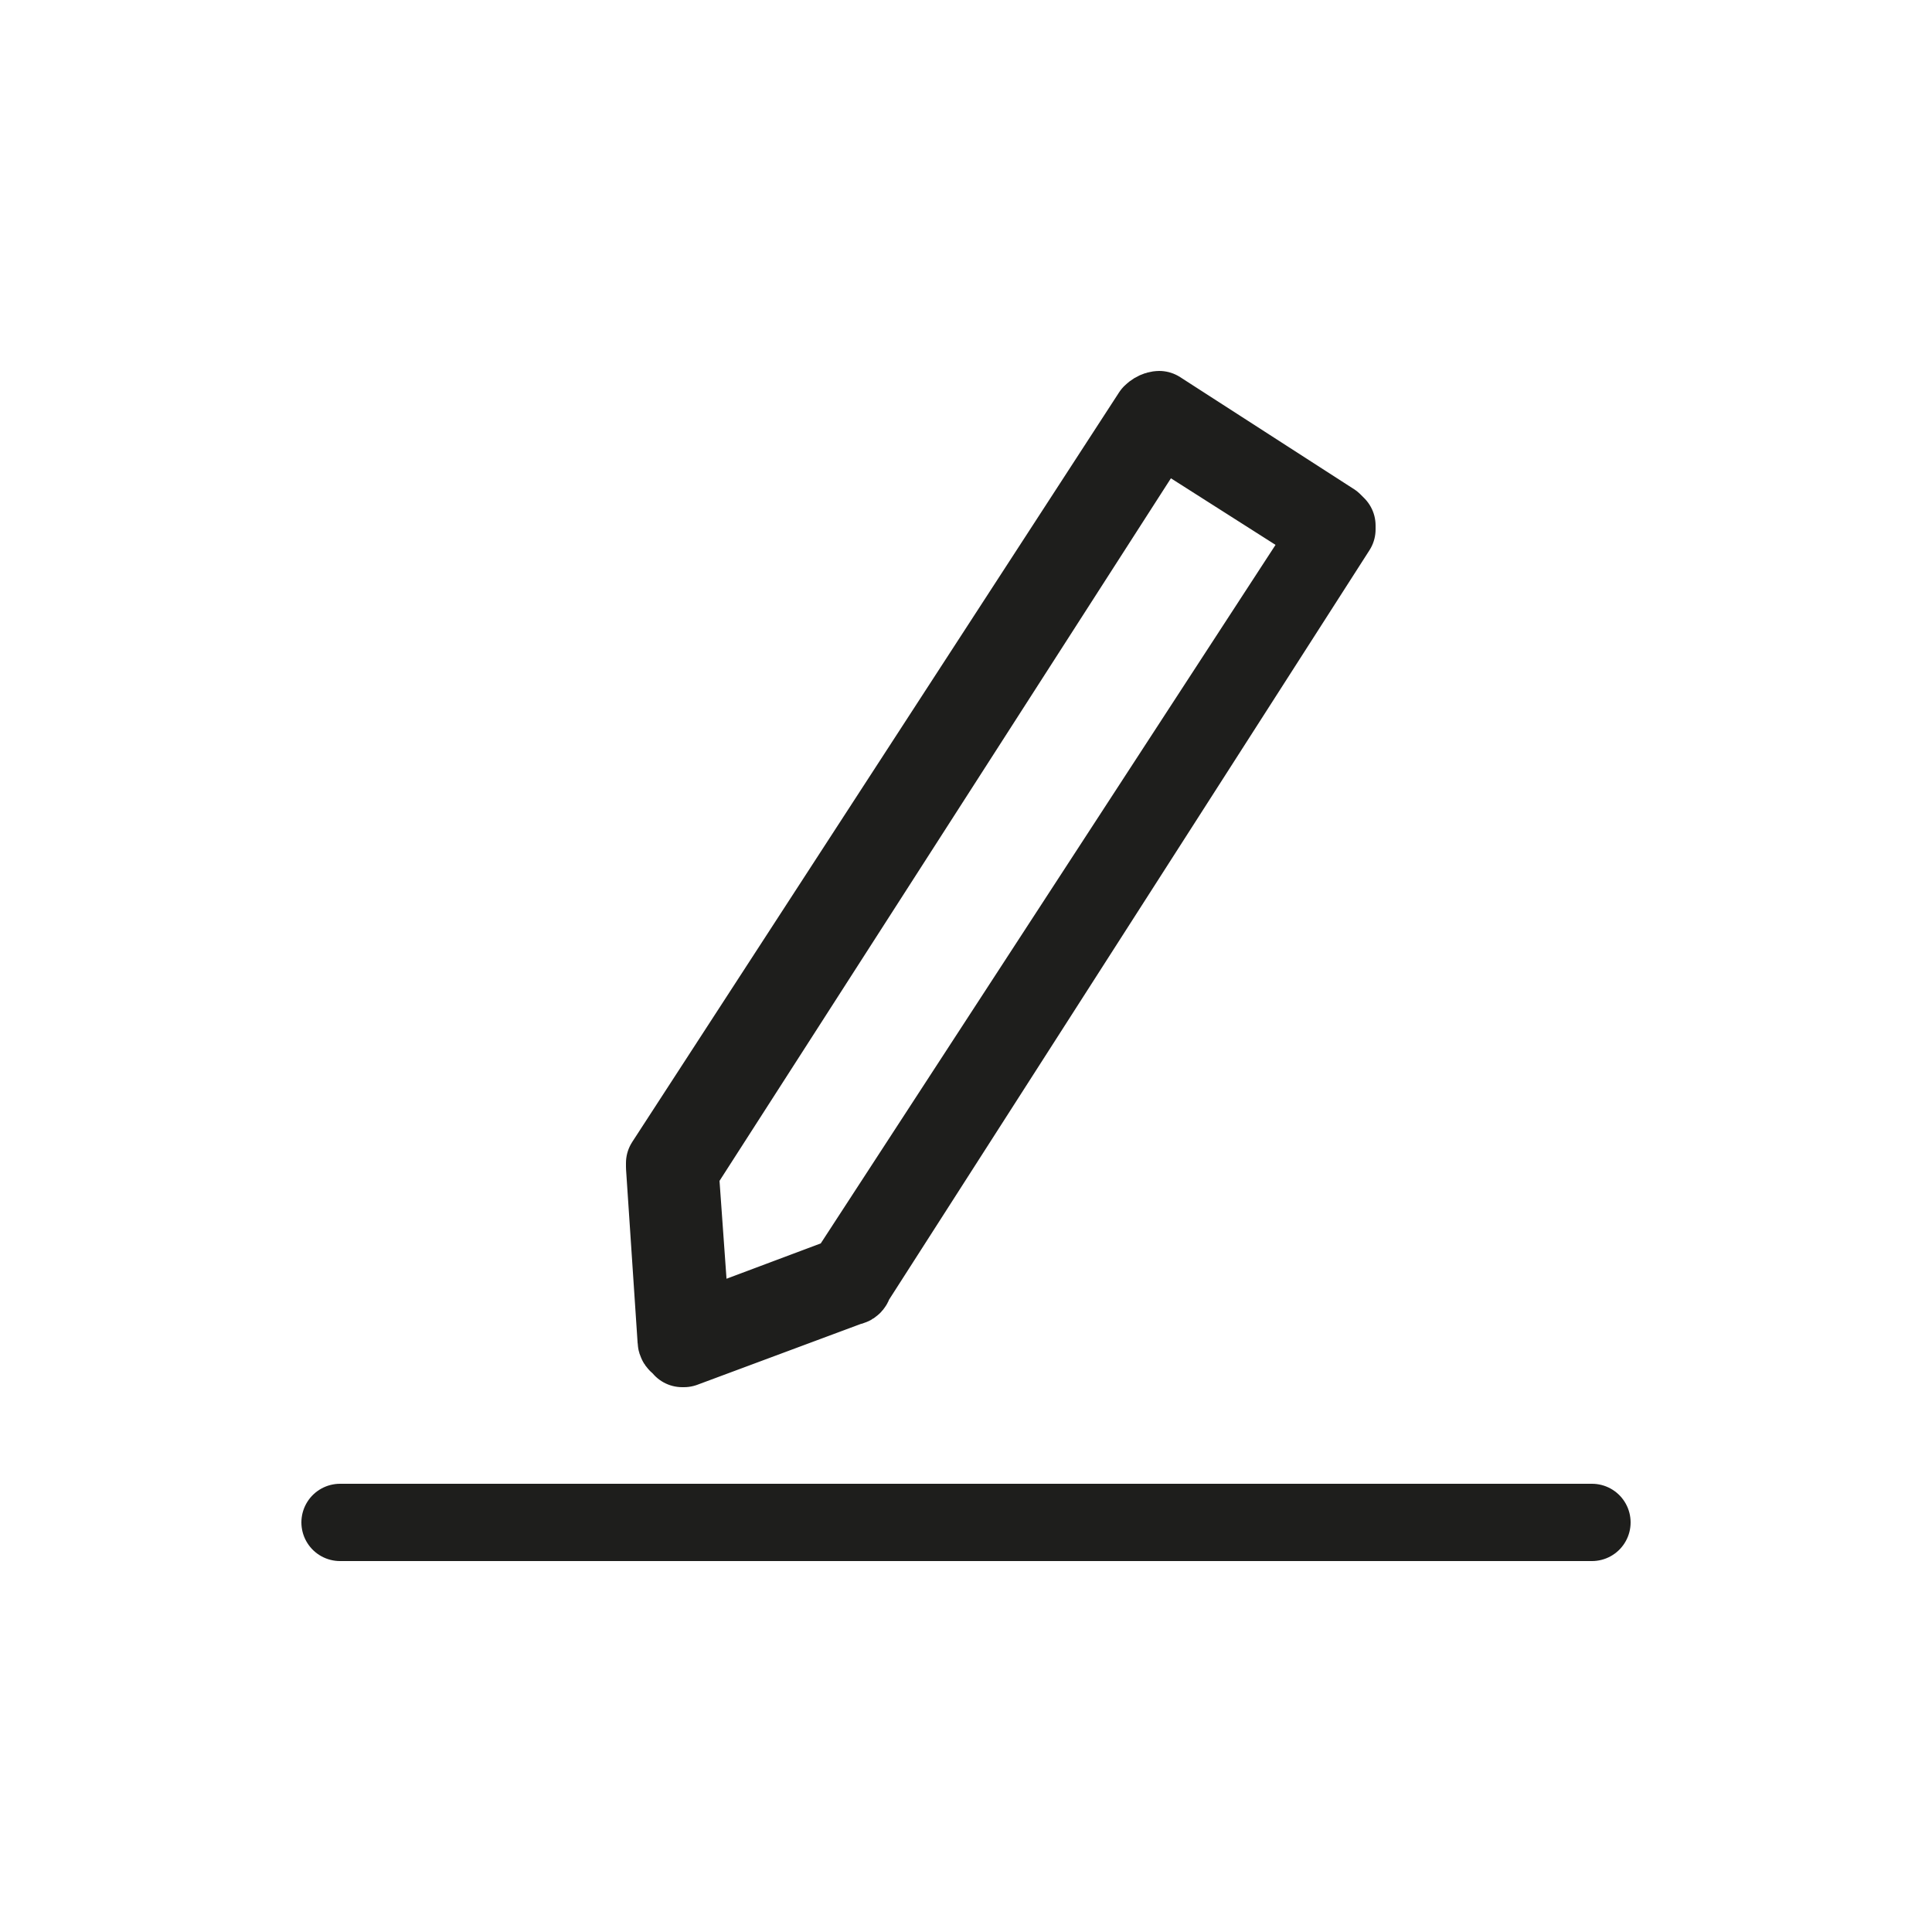
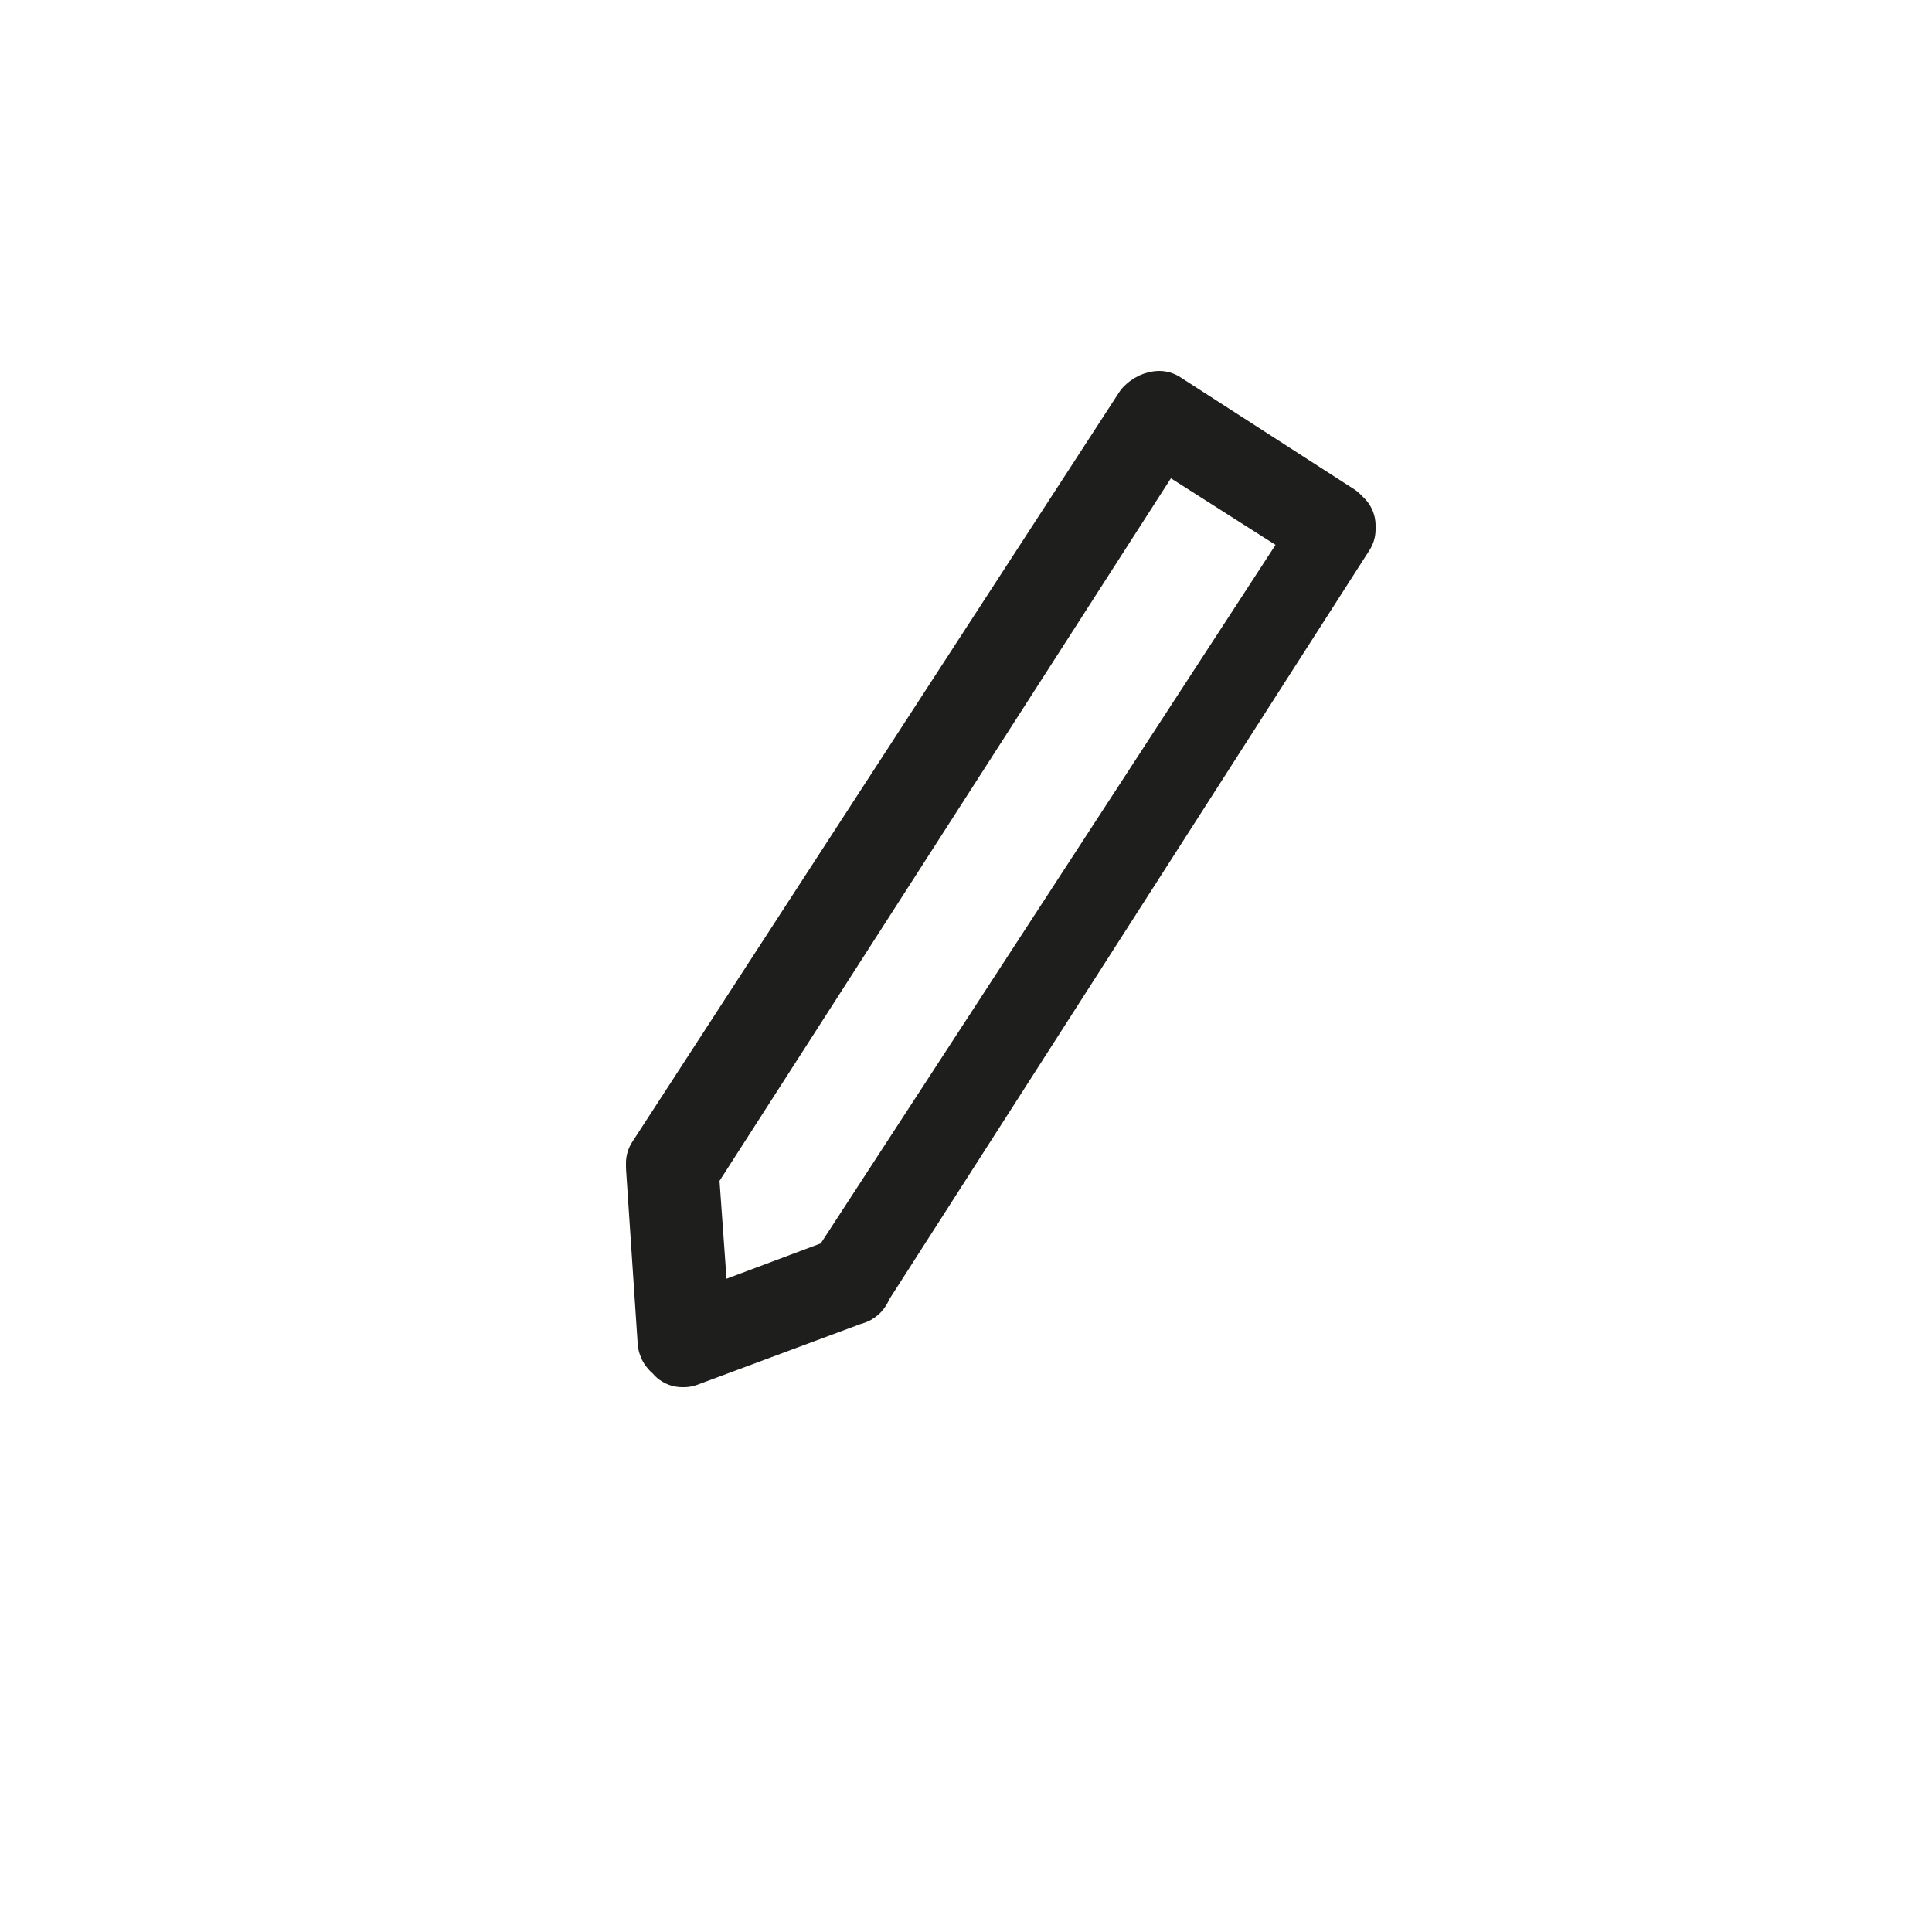
<svg xmlns="http://www.w3.org/2000/svg" version="1.1" id="Calque_1" x="0px" y="0px" viewBox="0 0 50 50" style="enable-background:new 0 0 50 50;" xml:space="preserve">
  <style type="text/css">
	.st0{fill:none;stroke:#1E1E1C;stroke-width:2;stroke-linecap:round;stroke-linejoin:round;stroke-miterlimit:10;}
</style>
  <g>
    <g>
-       <line class="st0" x1="41.2" y1="39.4" x2="8.8" y2="39.4" />
-     </g>
+       </g>
    <g>
-       <path class="st0" d="M17.4,30.2l0.3,4.5l4.2-1.6l12.6-19.4L30,10.8L17.4,30.2z" />
      <path class="st0" d="M17.7,34.9C17.7,34.9,17.6,34.9,17.7,34.9c-0.1-0.1-0.2-0.1-0.2-0.2l-0.3-4.5c0,0,0-0.1,0-0.1l12.6-19.4    c0.1-0.1,0.2-0.1,0.2-0.1l4.5,2.9c0,0,0.1,0.1,0.1,0.1c0,0,0,0.1,0,0.1L22.1,33.2c0,0,0,0.1-0.1,0.1L17.7,34.9    C17.7,34.9,17.7,34.9,17.7,34.9z M17.6,30.3l0.3,4.2l4-1.5l12.5-19.2L30,11L17.6,30.3z" />
    </g>
  </g>
</svg>